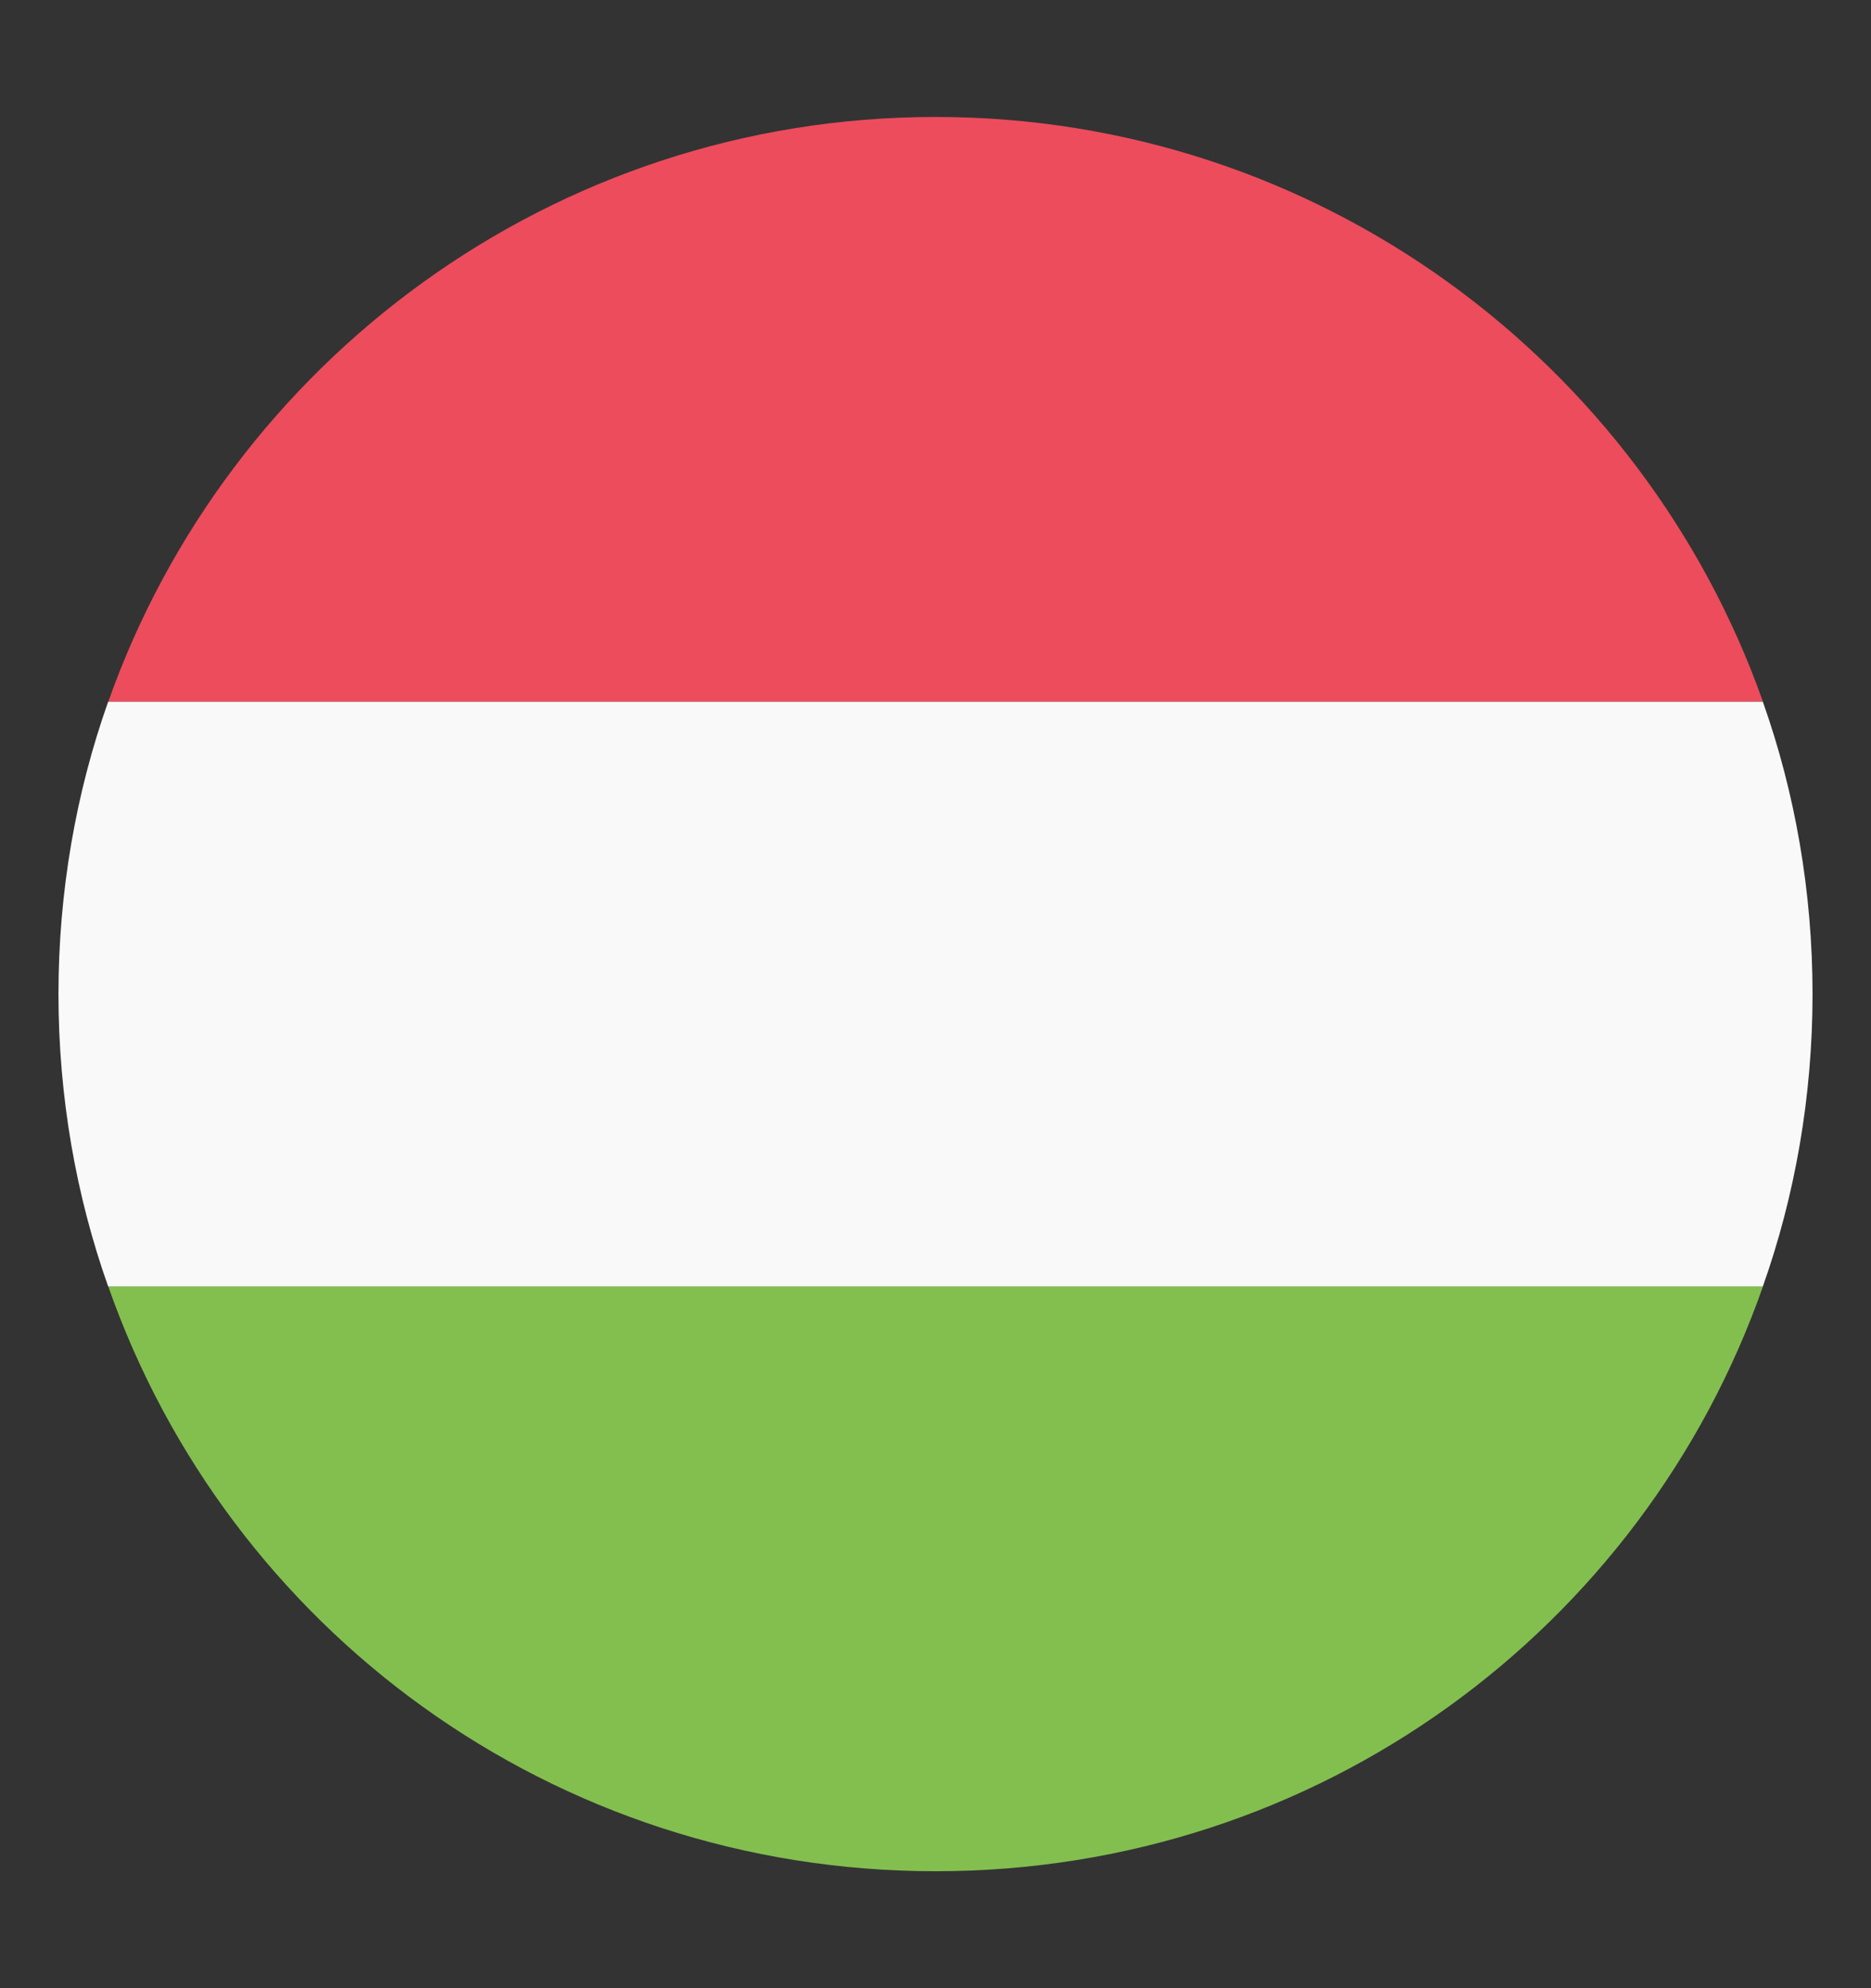
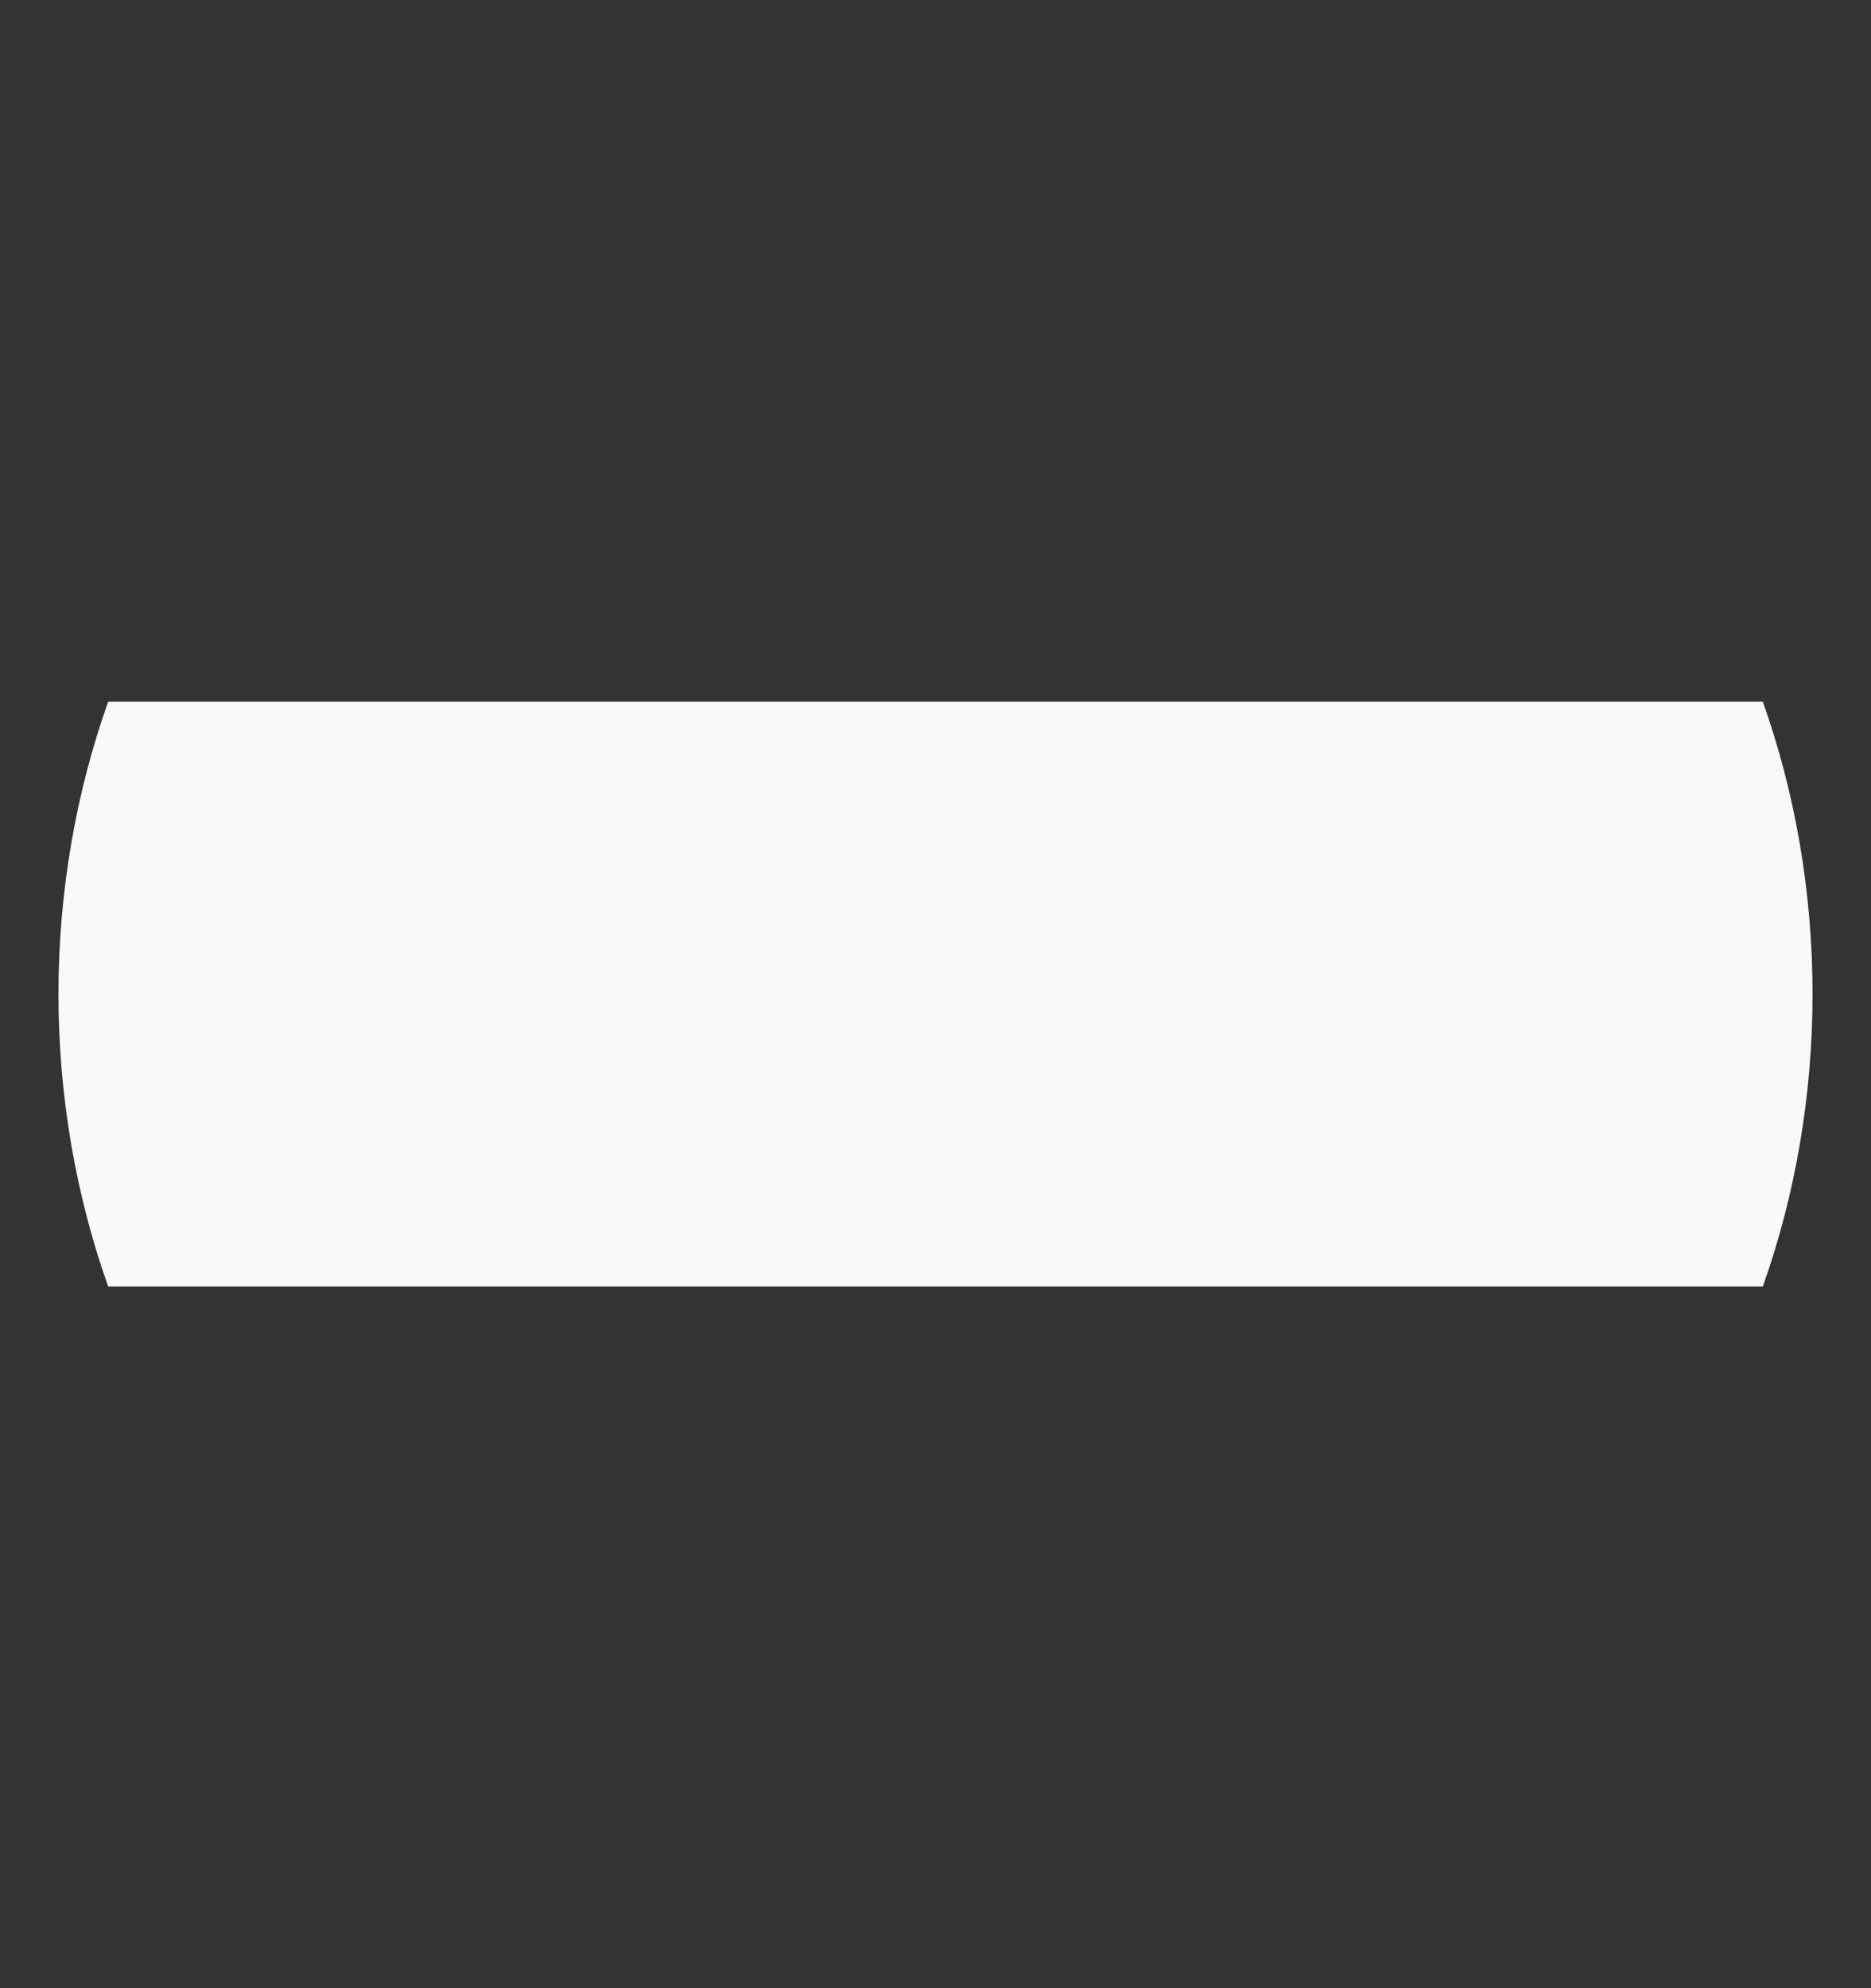
<svg xmlns="http://www.w3.org/2000/svg" width="16" height="17" viewBox="0 0 16 17" fill="none">
  <rect x="0" y="0" width="16" height="17" fill="#333333" stroke="none" />
-   <path d="M8.001 1C4.726 1 1.951 3.1 0.926 6H15.076C14.051 3.1 11.276 1 8.001 1Z" fill="#ED4C5C" />
-   <path d="M8.001 16C11.276 16 14.051 13.925 15.076 11H0.926C1.951 13.925 4.726 16 8.001 16Z" fill="#83BF4F" />
  <path d="M0.925 6C0.65 6.775 0.5 7.625 0.5 8.5C0.5 9.375 0.65 10.225 0.925 11H15.075C15.35 10.225 15.5 9.375 15.5 8.5C15.5 7.625 15.35 6.775 15.075 6H0.925Z" fill="#F9F9F9" />
</svg>